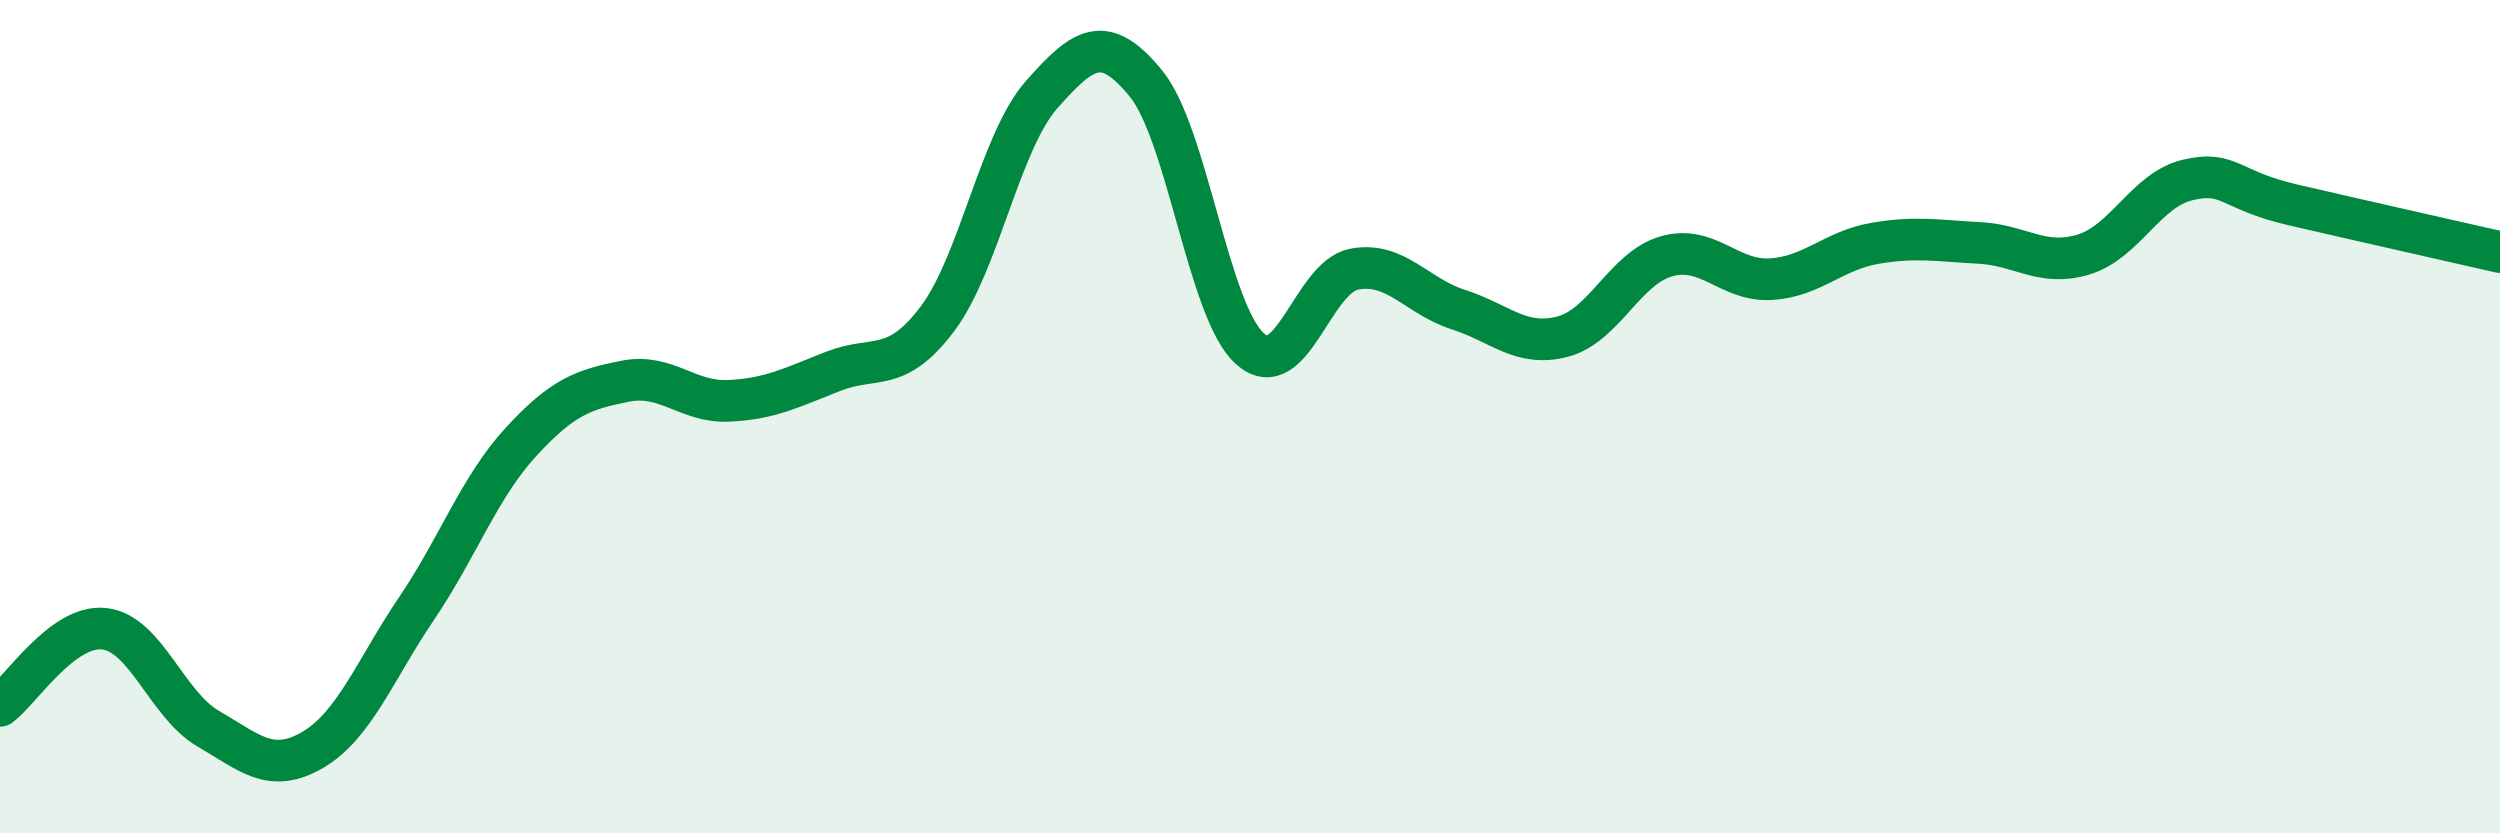
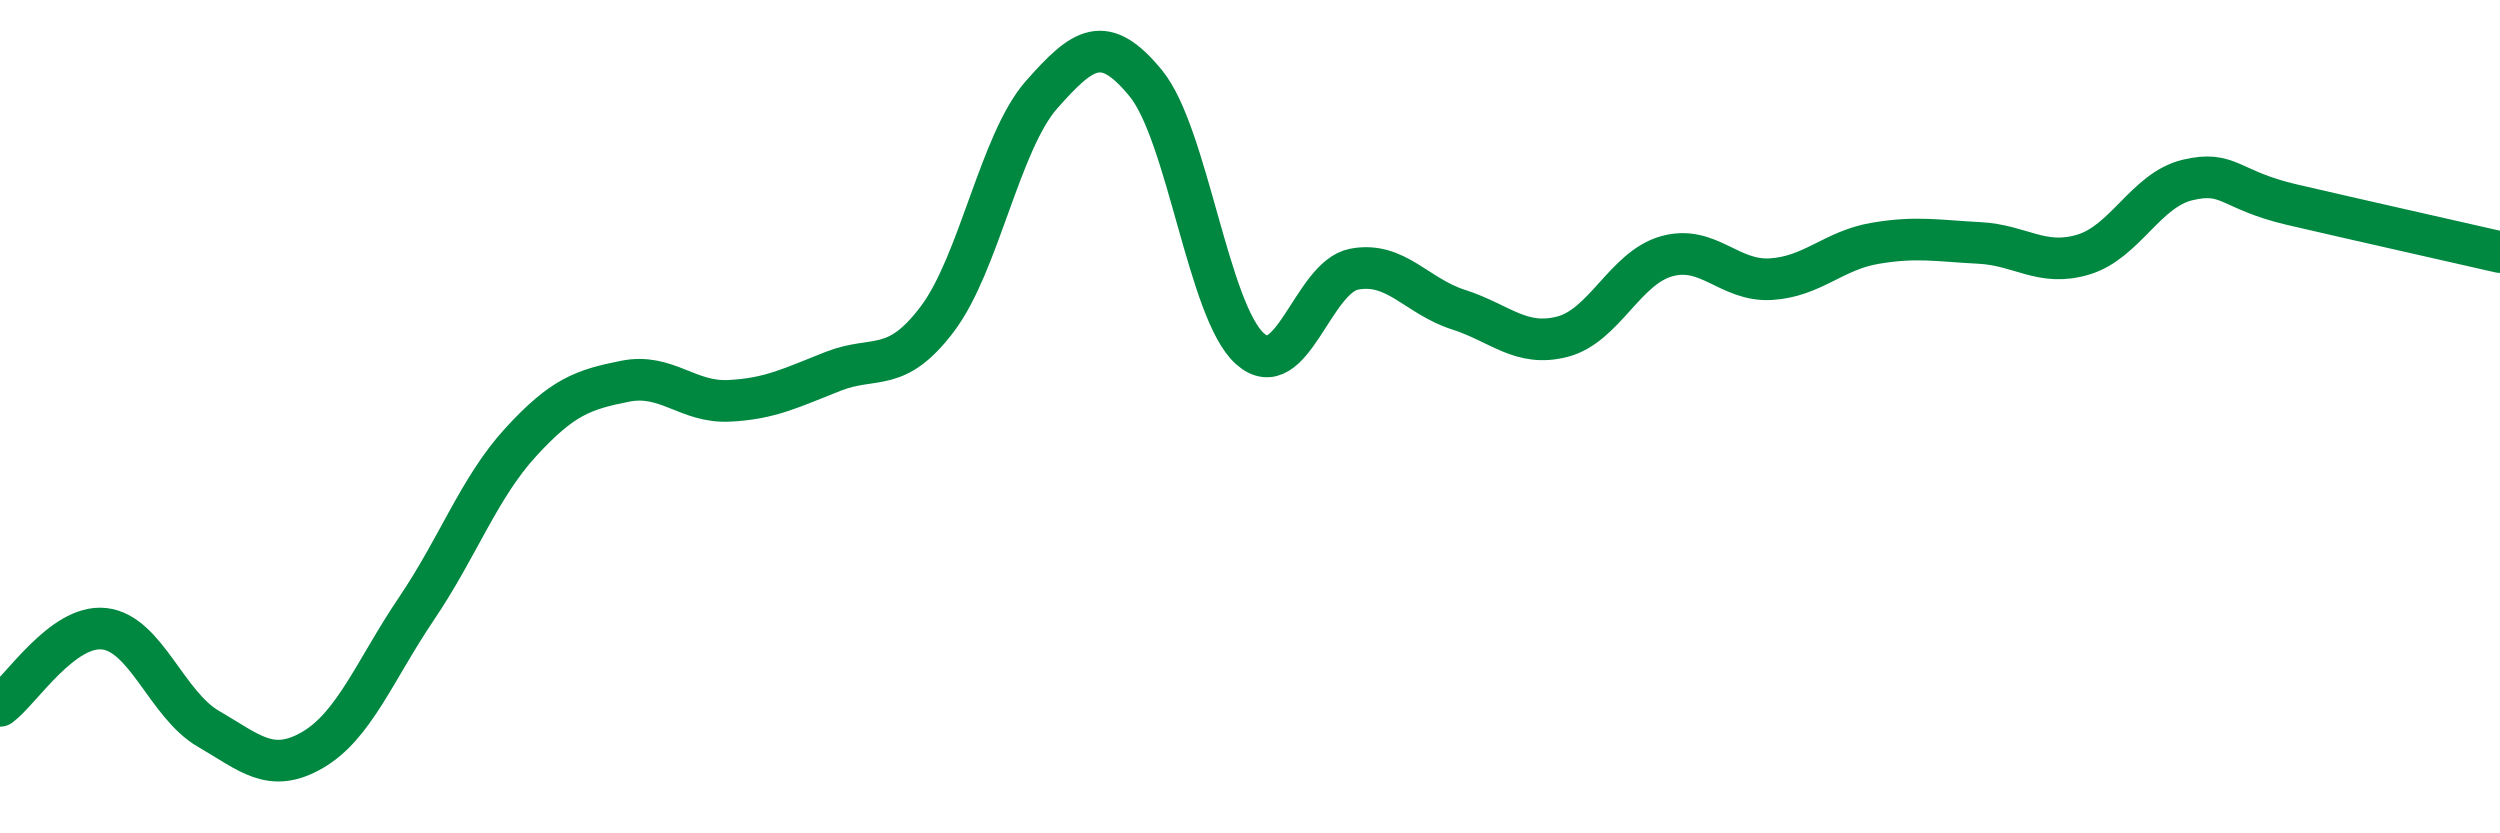
<svg xmlns="http://www.w3.org/2000/svg" width="60" height="20" viewBox="0 0 60 20">
-   <path d="M 0,16.94 C 0.5,16.57 1.5,14.98 2.5,15.09 C 3.5,15.2 4,16.91 5,17.49 C 6,18.07 6.5,18.58 7.5,18 C 8.5,17.42 9,16.08 10,14.6 C 11,13.12 11.5,11.7 12.5,10.61 C 13.5,9.52 14,9.35 15,9.15 C 16,8.95 16.5,9.67 17.5,9.62 C 18.5,9.57 19,9.3 20,8.91 C 21,8.52 21.5,8.98 22.5,7.65 C 23.5,6.32 24,3.4 25,2.27 C 26,1.14 26.5,0.78 27.5,2 C 28.5,3.22 29,7.48 30,8.37 C 31,9.26 31.5,6.65 32.5,6.46 C 33.5,6.27 34,7.11 35,7.43 C 36,7.75 36.5,8.34 37.5,8.08 C 38.5,7.82 39,6.43 40,6.15 C 41,5.87 41.5,6.76 42.5,6.7 C 43.5,6.64 44,6.01 45,5.84 C 46,5.67 46.5,5.78 47.5,5.83 C 48.5,5.88 49,6.41 50,6.11 C 51,5.81 51.5,4.56 52.5,4.32 C 53.5,4.08 53.5,4.56 55,4.91 C 56.5,5.26 59,5.82 60,6.05L60 20L0 20Z" fill="#008740" opacity="0.1" stroke-linecap="round" stroke-linejoin="round" />
  <path d="M 0,16.94 C 0.5,16.57 1.5,14.98 2.5,15.09 C 3.5,15.2 4,16.91 5,17.49 C 6,18.07 6.5,18.58 7.5,18 C 8.5,17.42 9,16.08 10,14.6 C 11,13.12 11.5,11.7 12.5,10.61 C 13.5,9.52 14,9.35 15,9.15 C 16,8.95 16.5,9.67 17.5,9.62 C 18.5,9.57 19,9.3 20,8.91 C 21,8.52 21.5,8.98 22.5,7.65 C 23.5,6.32 24,3.4 25,2.27 C 26,1.14 26.5,0.78 27.5,2 C 28.5,3.22 29,7.48 30,8.37 C 31,9.26 31.5,6.65 32.5,6.46 C 33.5,6.27 34,7.11 35,7.43 C 36,7.75 36.5,8.34 37.5,8.08 C 38.5,7.82 39,6.43 40,6.15 C 41,5.87 41.5,6.76 42.5,6.7 C 43.5,6.64 44,6.01 45,5.84 C 46,5.67 46.5,5.78 47.5,5.83 C 48.5,5.88 49,6.41 50,6.11 C 51,5.81 51.5,4.56 52.5,4.32 C 53.5,4.08 53.5,4.56 55,4.91 C 56.5,5.26 59,5.82 60,6.05" stroke="#008740" stroke-width="1" fill="none" stroke-linecap="round" stroke-linejoin="round" />
</svg>